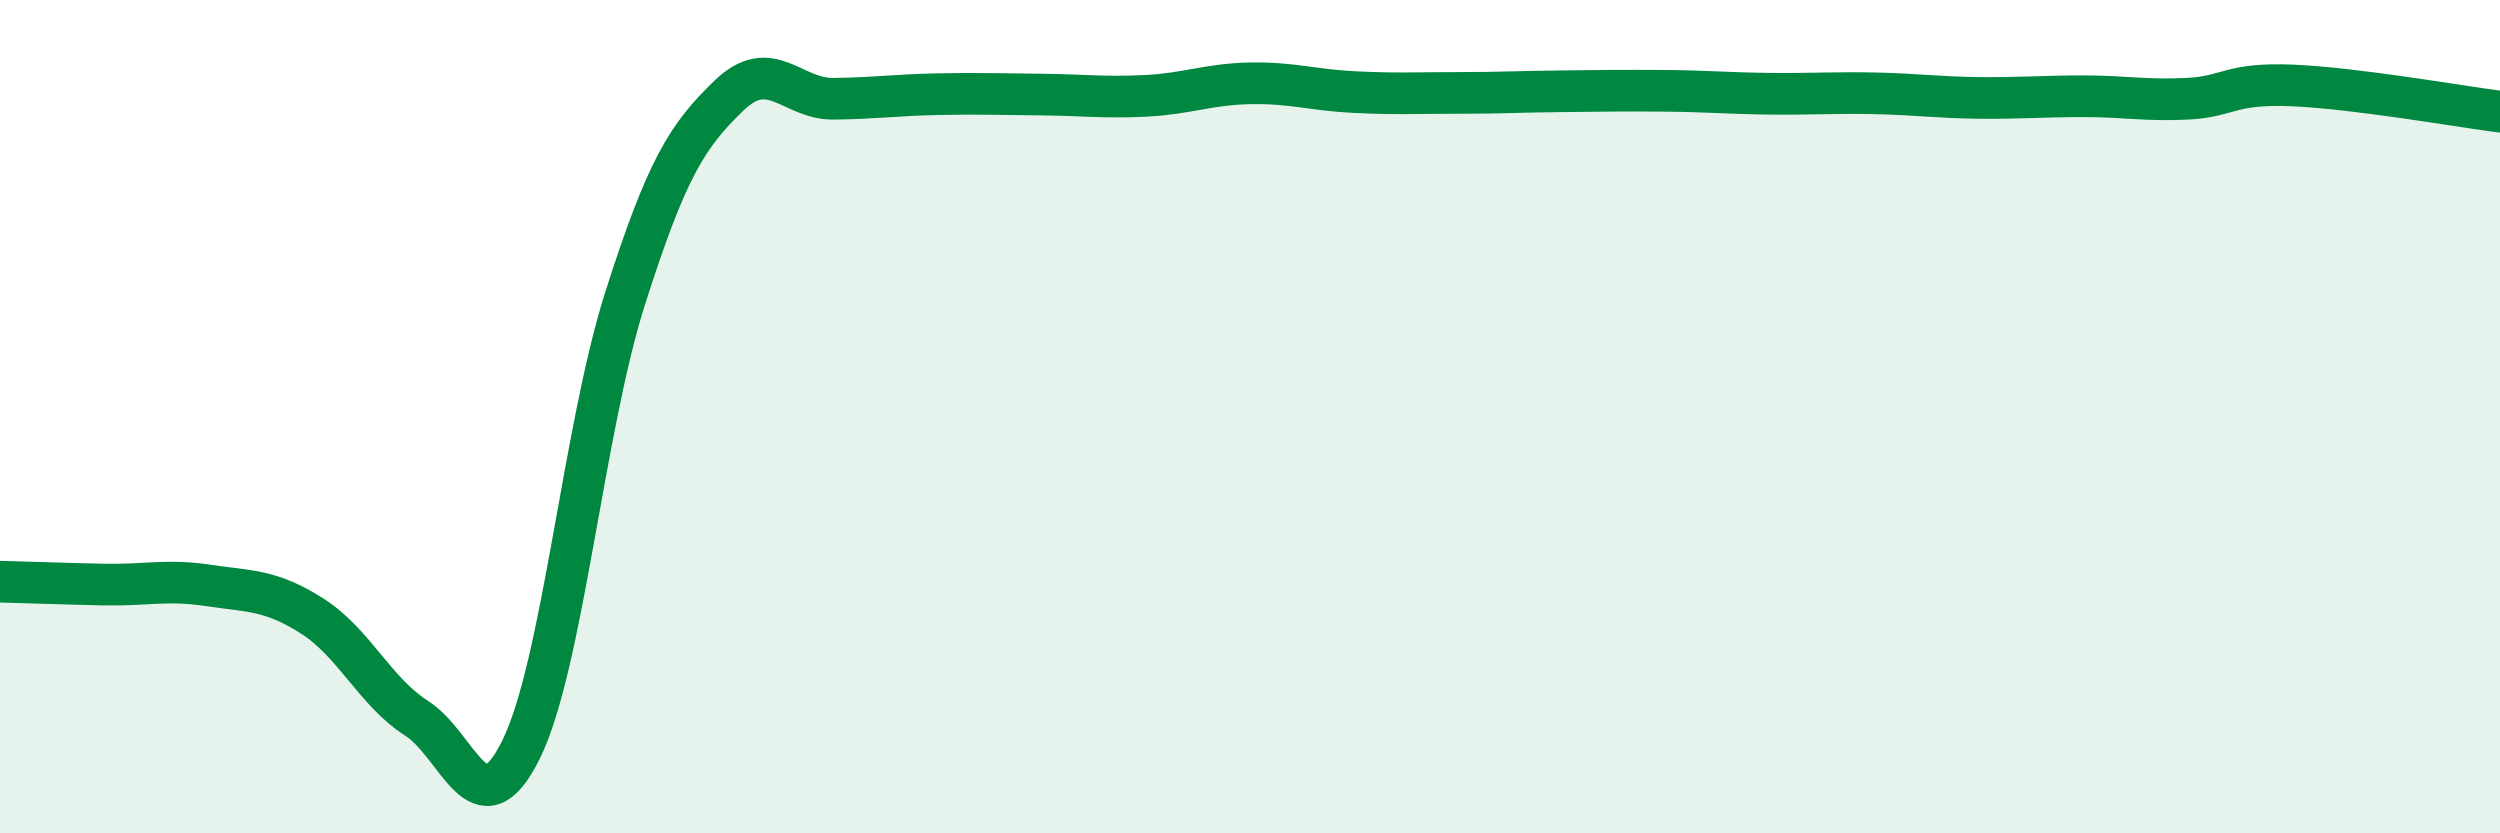
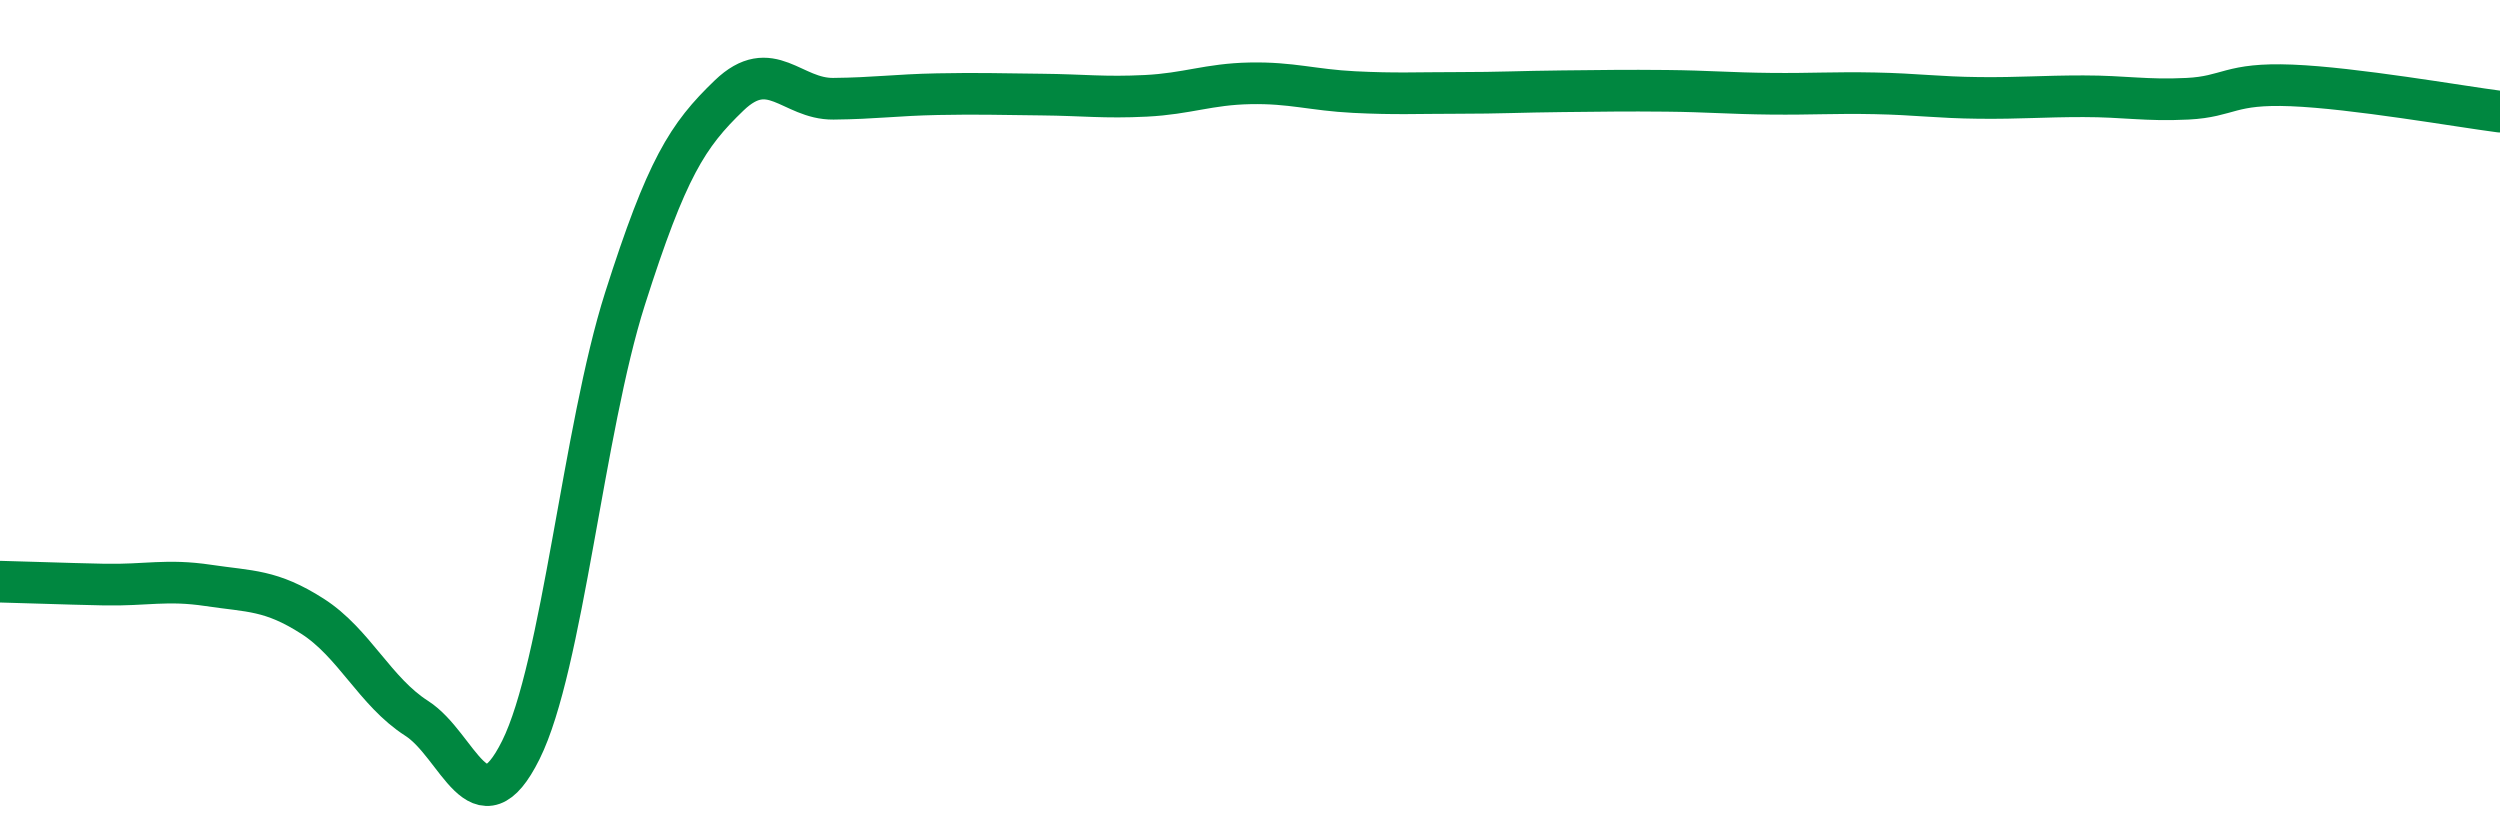
<svg xmlns="http://www.w3.org/2000/svg" width="60" height="20" viewBox="0 0 60 20">
-   <path d="M 0,13.96 C 0.5,13.97 1.5,14.01 2.5,14.03 C 3.5,14.05 4,13.9 5,14.05 C 6,14.2 6.5,14.15 7.5,14.79 C 8.5,15.43 9,16.6 10,17.24 C 11,17.88 11.5,20.01 12.5,18 C 13.5,15.99 14,10.31 15,7.17 C 16,4.03 16.5,3.25 17.5,2.29 C 18.5,1.33 19,2.38 20,2.37 C 21,2.36 21.5,2.28 22.5,2.26 C 23.5,2.24 24,2.26 25,2.27 C 26,2.28 26.5,2.35 27.5,2.3 C 28.5,2.25 29,2.02 30,2 C 31,1.98 31.5,2.16 32.5,2.21 C 33.5,2.26 34,2.23 35,2.23 C 36,2.23 36.5,2.2 37.5,2.19 C 38.5,2.18 39,2.17 40,2.18 C 41,2.19 41.5,2.24 42.5,2.25 C 43.5,2.26 44,2.22 45,2.24 C 46,2.26 46.5,2.34 47.5,2.35 C 48.5,2.36 49,2.31 50,2.31 C 51,2.31 51.5,2.42 52.5,2.37 C 53.5,2.32 53.5,1.99 55,2.05 C 56.5,2.11 59,2.55 60,2.68L60 20L0 20Z" fill="#008740" opacity="0.1" stroke-linecap="round" stroke-linejoin="round" />
  <path d="M 0,13.96 C 0.5,13.97 1.5,14.01 2.5,14.03 C 3.5,14.05 4,13.9 5,14.05 C 6,14.2 6.5,14.15 7.5,14.79 C 8.5,15.43 9,16.6 10,17.24 C 11,17.88 11.5,20.01 12.5,18 C 13.5,15.99 14,10.31 15,7.17 C 16,4.03 16.5,3.25 17.5,2.29 C 18.5,1.33 19,2.38 20,2.37 C 21,2.36 21.5,2.28 22.5,2.26 C 23.5,2.24 24,2.26 25,2.27 C 26,2.28 26.5,2.35 27.5,2.3 C 28.5,2.25 29,2.02 30,2 C 31,1.98 31.5,2.16 32.5,2.21 C 33.5,2.26 34,2.23 35,2.23 C 36,2.23 36.5,2.2 37.5,2.19 C 38.5,2.18 39,2.17 40,2.18 C 41,2.19 41.5,2.24 42.5,2.25 C 43.5,2.26 44,2.22 45,2.24 C 46,2.26 46.5,2.34 47.5,2.35 C 48.5,2.36 49,2.31 50,2.31 C 51,2.31 51.5,2.42 52.5,2.37 C 53.5,2.32 53.5,1.99 55,2.05 C 56.5,2.11 59,2.55 60,2.68" stroke="#008740" stroke-width="1" fill="none" stroke-linecap="round" stroke-linejoin="round" />
</svg>